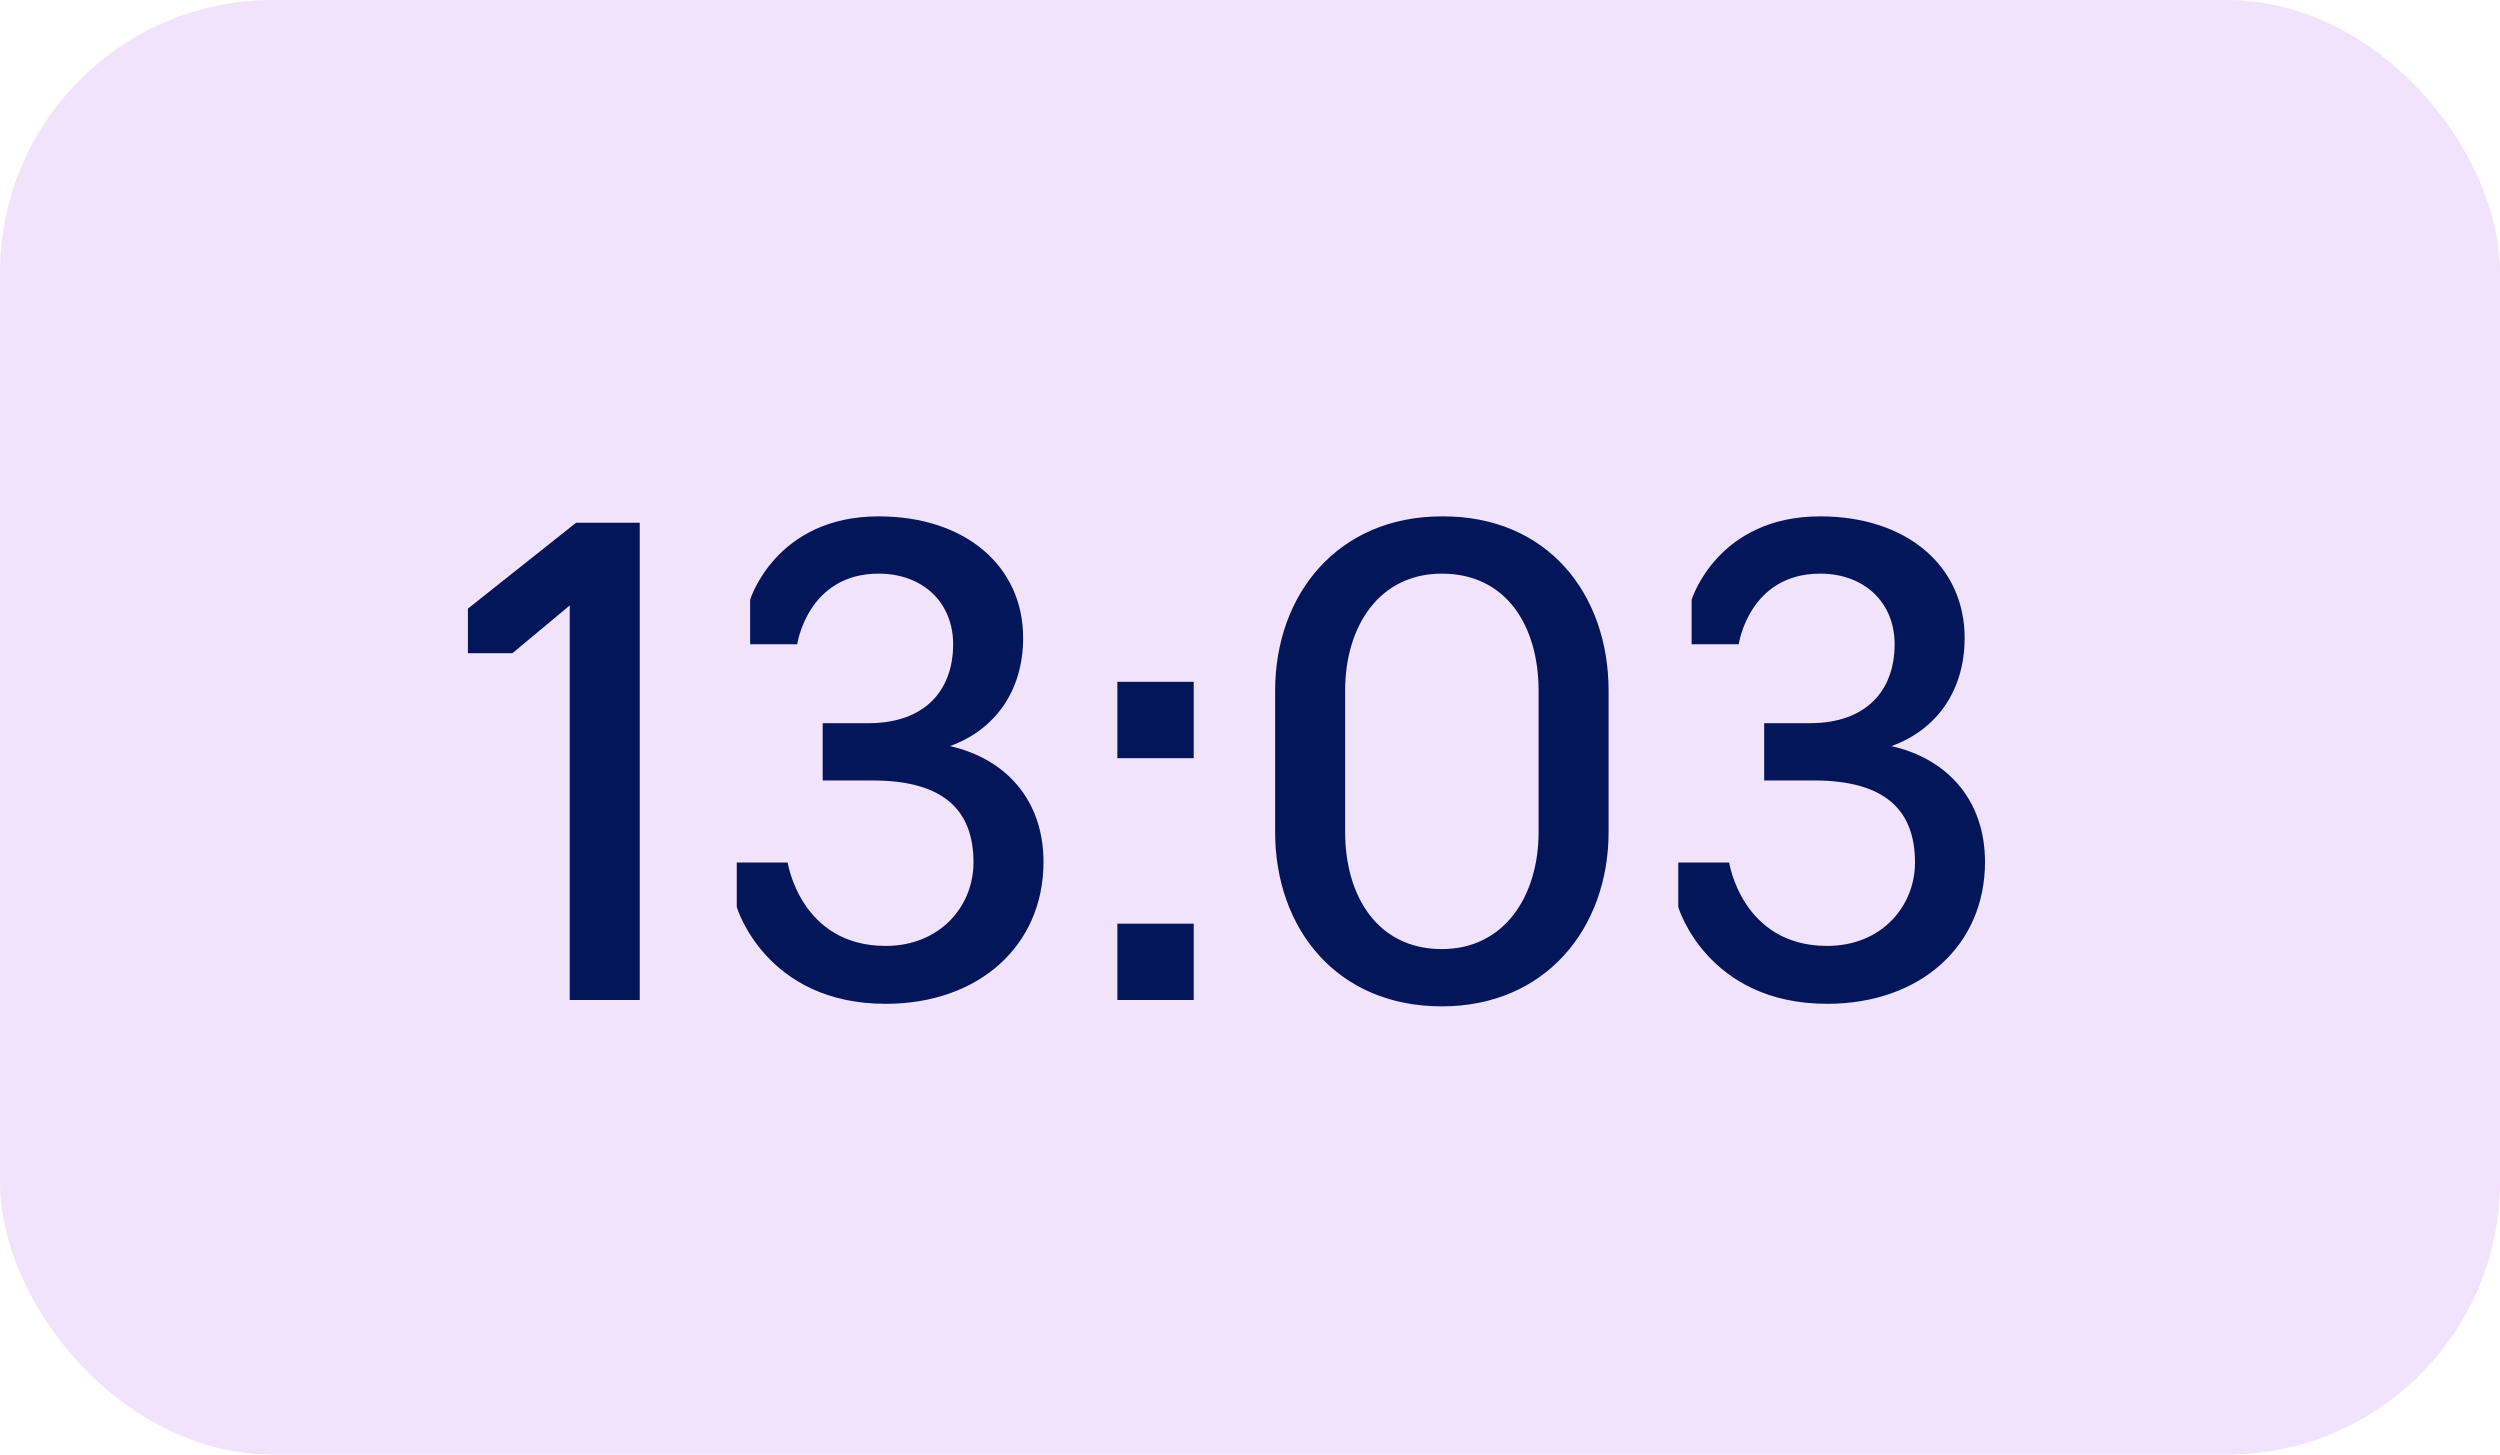
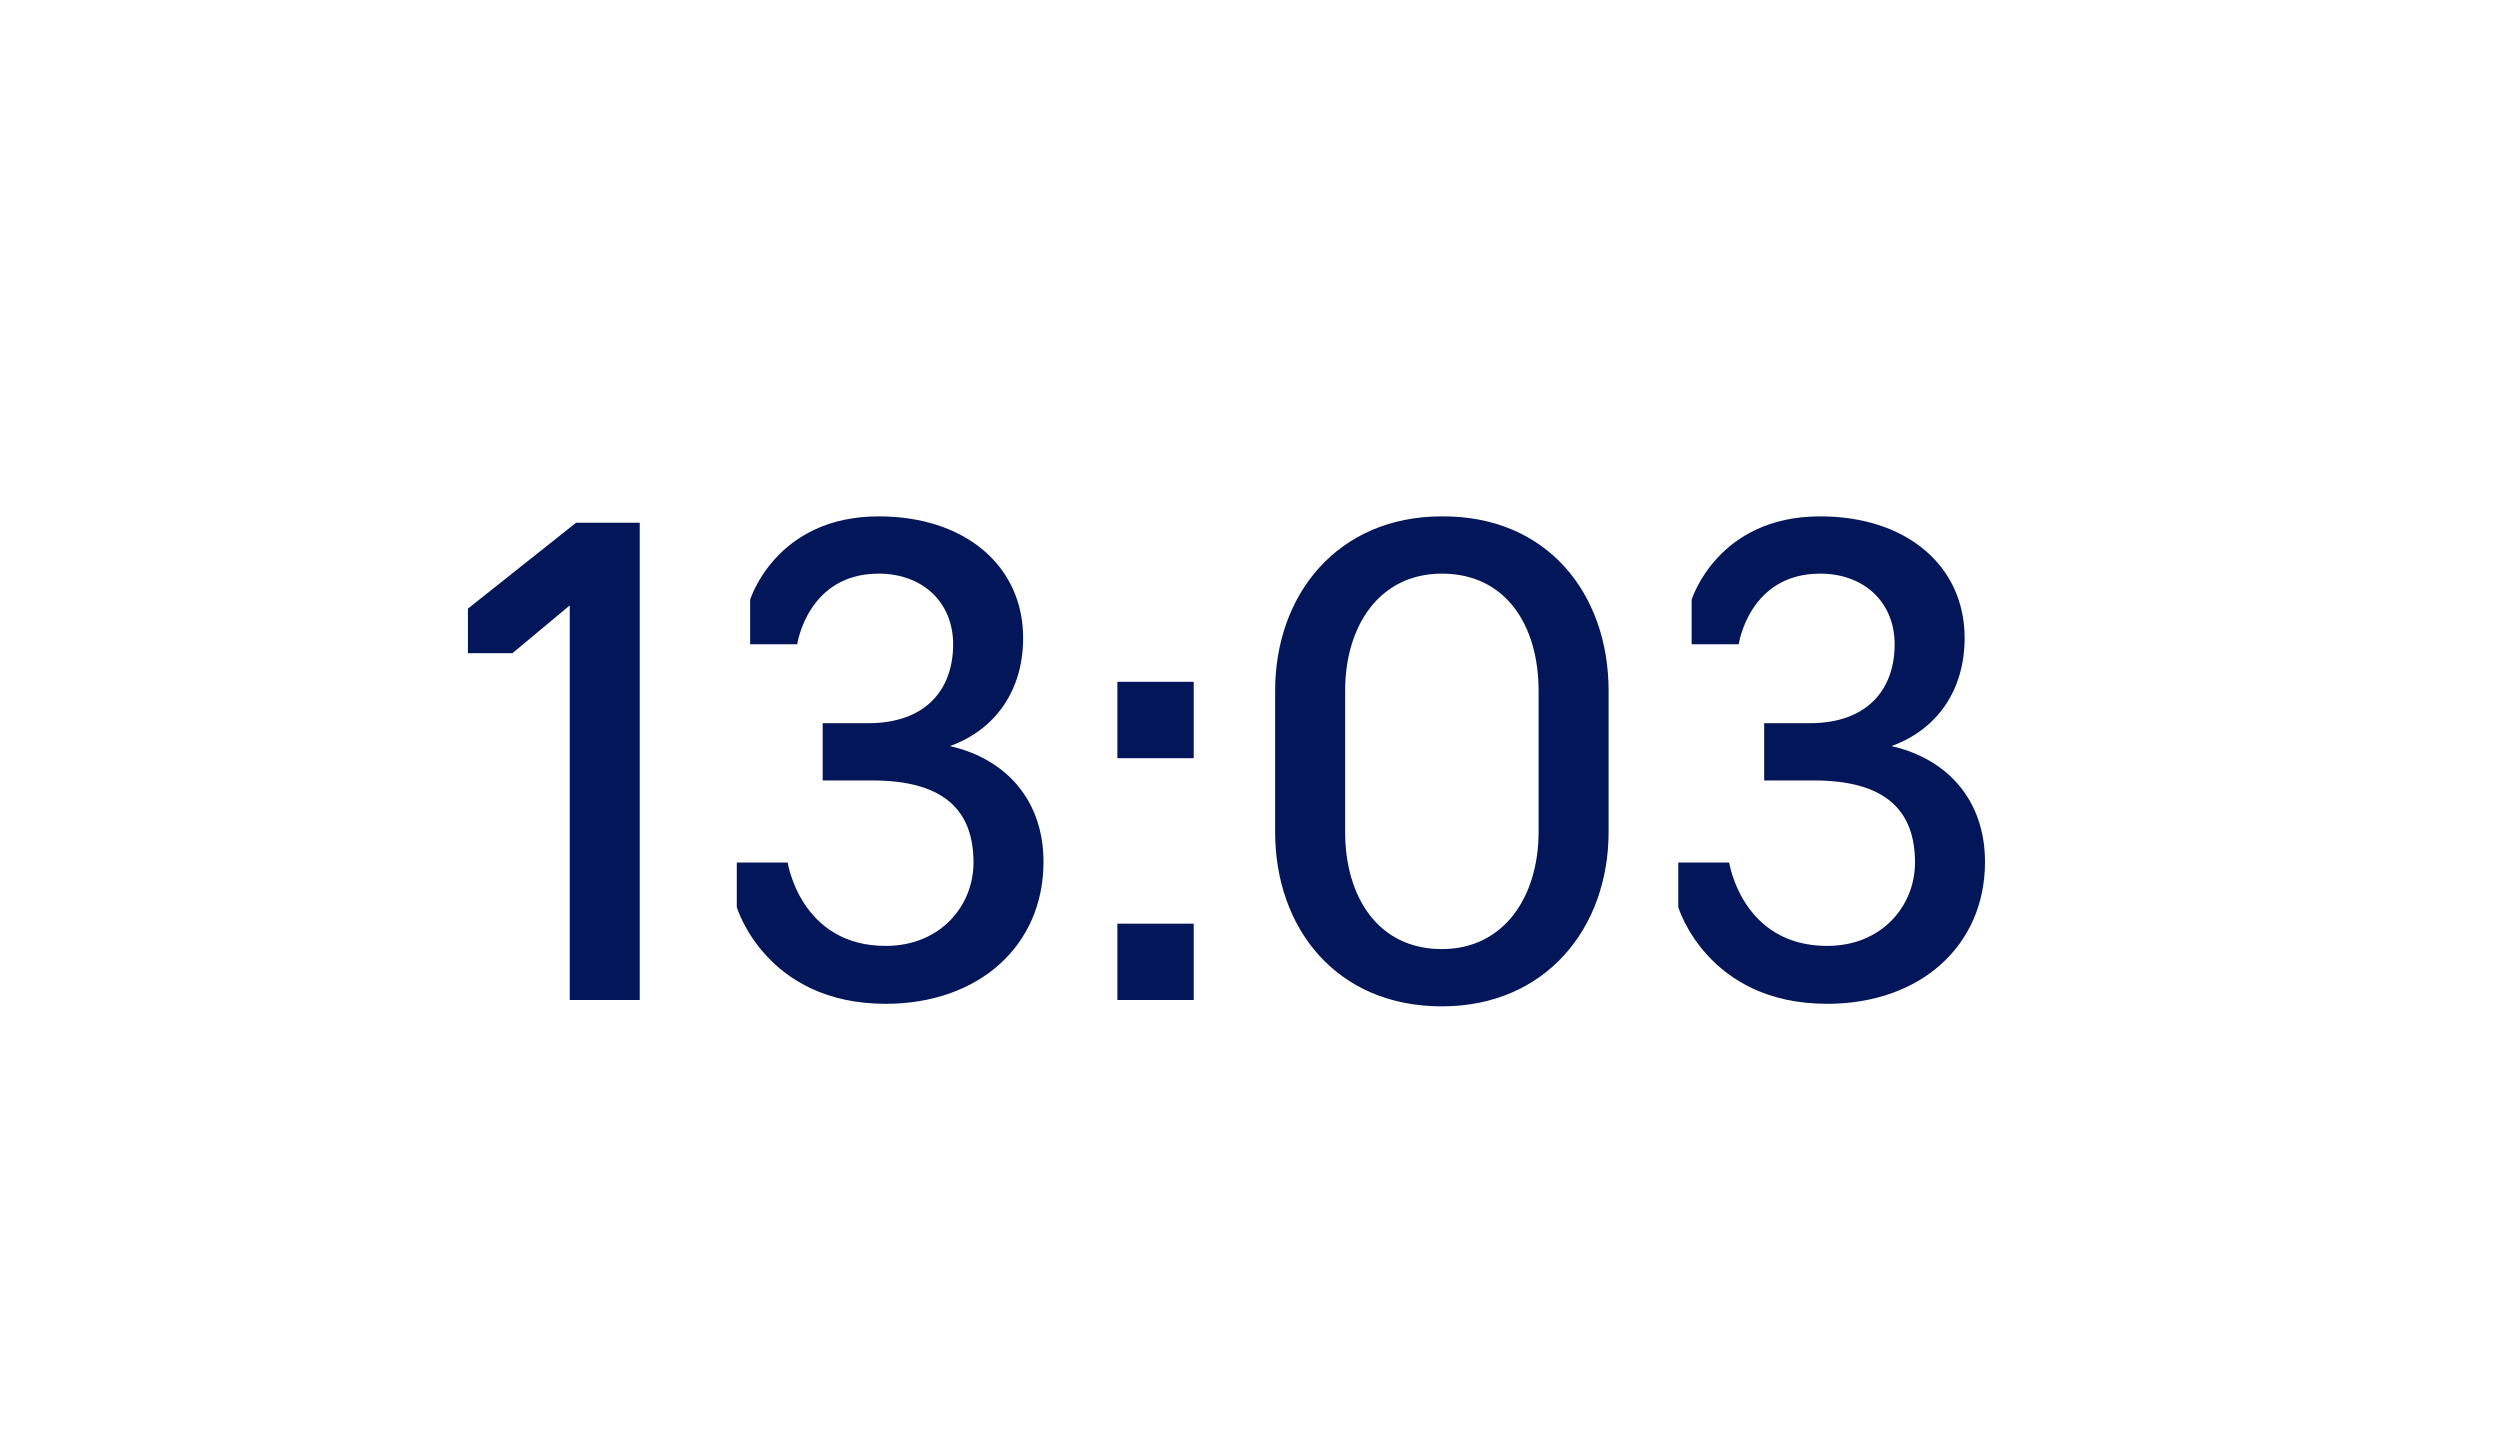
<svg xmlns="http://www.w3.org/2000/svg" width="55" height="32" viewBox="0 0 55 32" fill="none">
-   <rect width="55" height="32" rx="6" fill="#F2E3FC" />
  <path d="M12.534 22V13.32L11.274 14.37H10.294V13.39L12.674 11.5H14.074V22H12.534ZM19.485 22.084C16.839 22.084 16.209 19.956 16.209 19.956V18.976H17.329C17.329 18.976 17.609 20.81 19.485 20.81C20.689 20.81 21.417 19.928 21.417 18.976C21.417 17.87 20.815 17.17 19.191 17.17H18.099V15.91H19.107C20.339 15.91 20.969 15.196 20.969 14.174C20.969 13.25 20.297 12.62 19.331 12.62C17.763 12.62 17.539 14.174 17.539 14.174H16.503V13.194C16.503 13.194 17.063 11.36 19.331 11.36C21.235 11.36 22.509 12.452 22.509 14.034C22.509 15.182 21.907 16.05 20.899 16.414C22.131 16.694 22.957 17.604 22.957 18.962C22.957 20.81 21.529 22.084 19.485 22.084ZM24.582 16.68V15H26.262V16.68H24.582ZM24.582 22V20.32H26.262V22H24.582ZM31.721 22.14C29.398 22.14 28.053 20.418 28.053 18.304V15.196C28.053 13.068 29.439 11.36 31.721 11.36C34.045 11.346 35.389 13.068 35.389 15.196V18.304C35.389 20.418 34.004 22.14 31.721 22.14ZM31.721 20.88C33.093 20.88 33.849 19.718 33.849 18.304V15.196C33.849 13.768 33.136 12.62 31.721 12.62C30.349 12.62 29.593 13.768 29.593 15.196V18.304C29.593 19.718 30.308 20.88 31.721 20.88ZM40.198 22.084C37.552 22.084 36.922 19.956 36.922 19.956V18.976H38.042C38.042 18.976 38.322 20.81 40.198 20.81C41.402 20.81 42.13 19.928 42.13 18.976C42.13 17.87 41.528 17.17 39.904 17.17H38.812V15.91H39.82C41.052 15.91 41.682 15.196 41.682 14.174C41.682 13.25 41.01 12.62 40.044 12.62C38.476 12.62 38.252 14.174 38.252 14.174H37.216V13.194C37.216 13.194 37.776 11.36 40.044 11.36C41.948 11.36 43.222 12.452 43.222 14.034C43.222 15.182 42.62 16.05 41.612 16.414C42.844 16.694 43.67 17.604 43.67 18.962C43.67 20.81 42.242 22.084 40.198 22.084Z" fill="#031659" />
</svg>